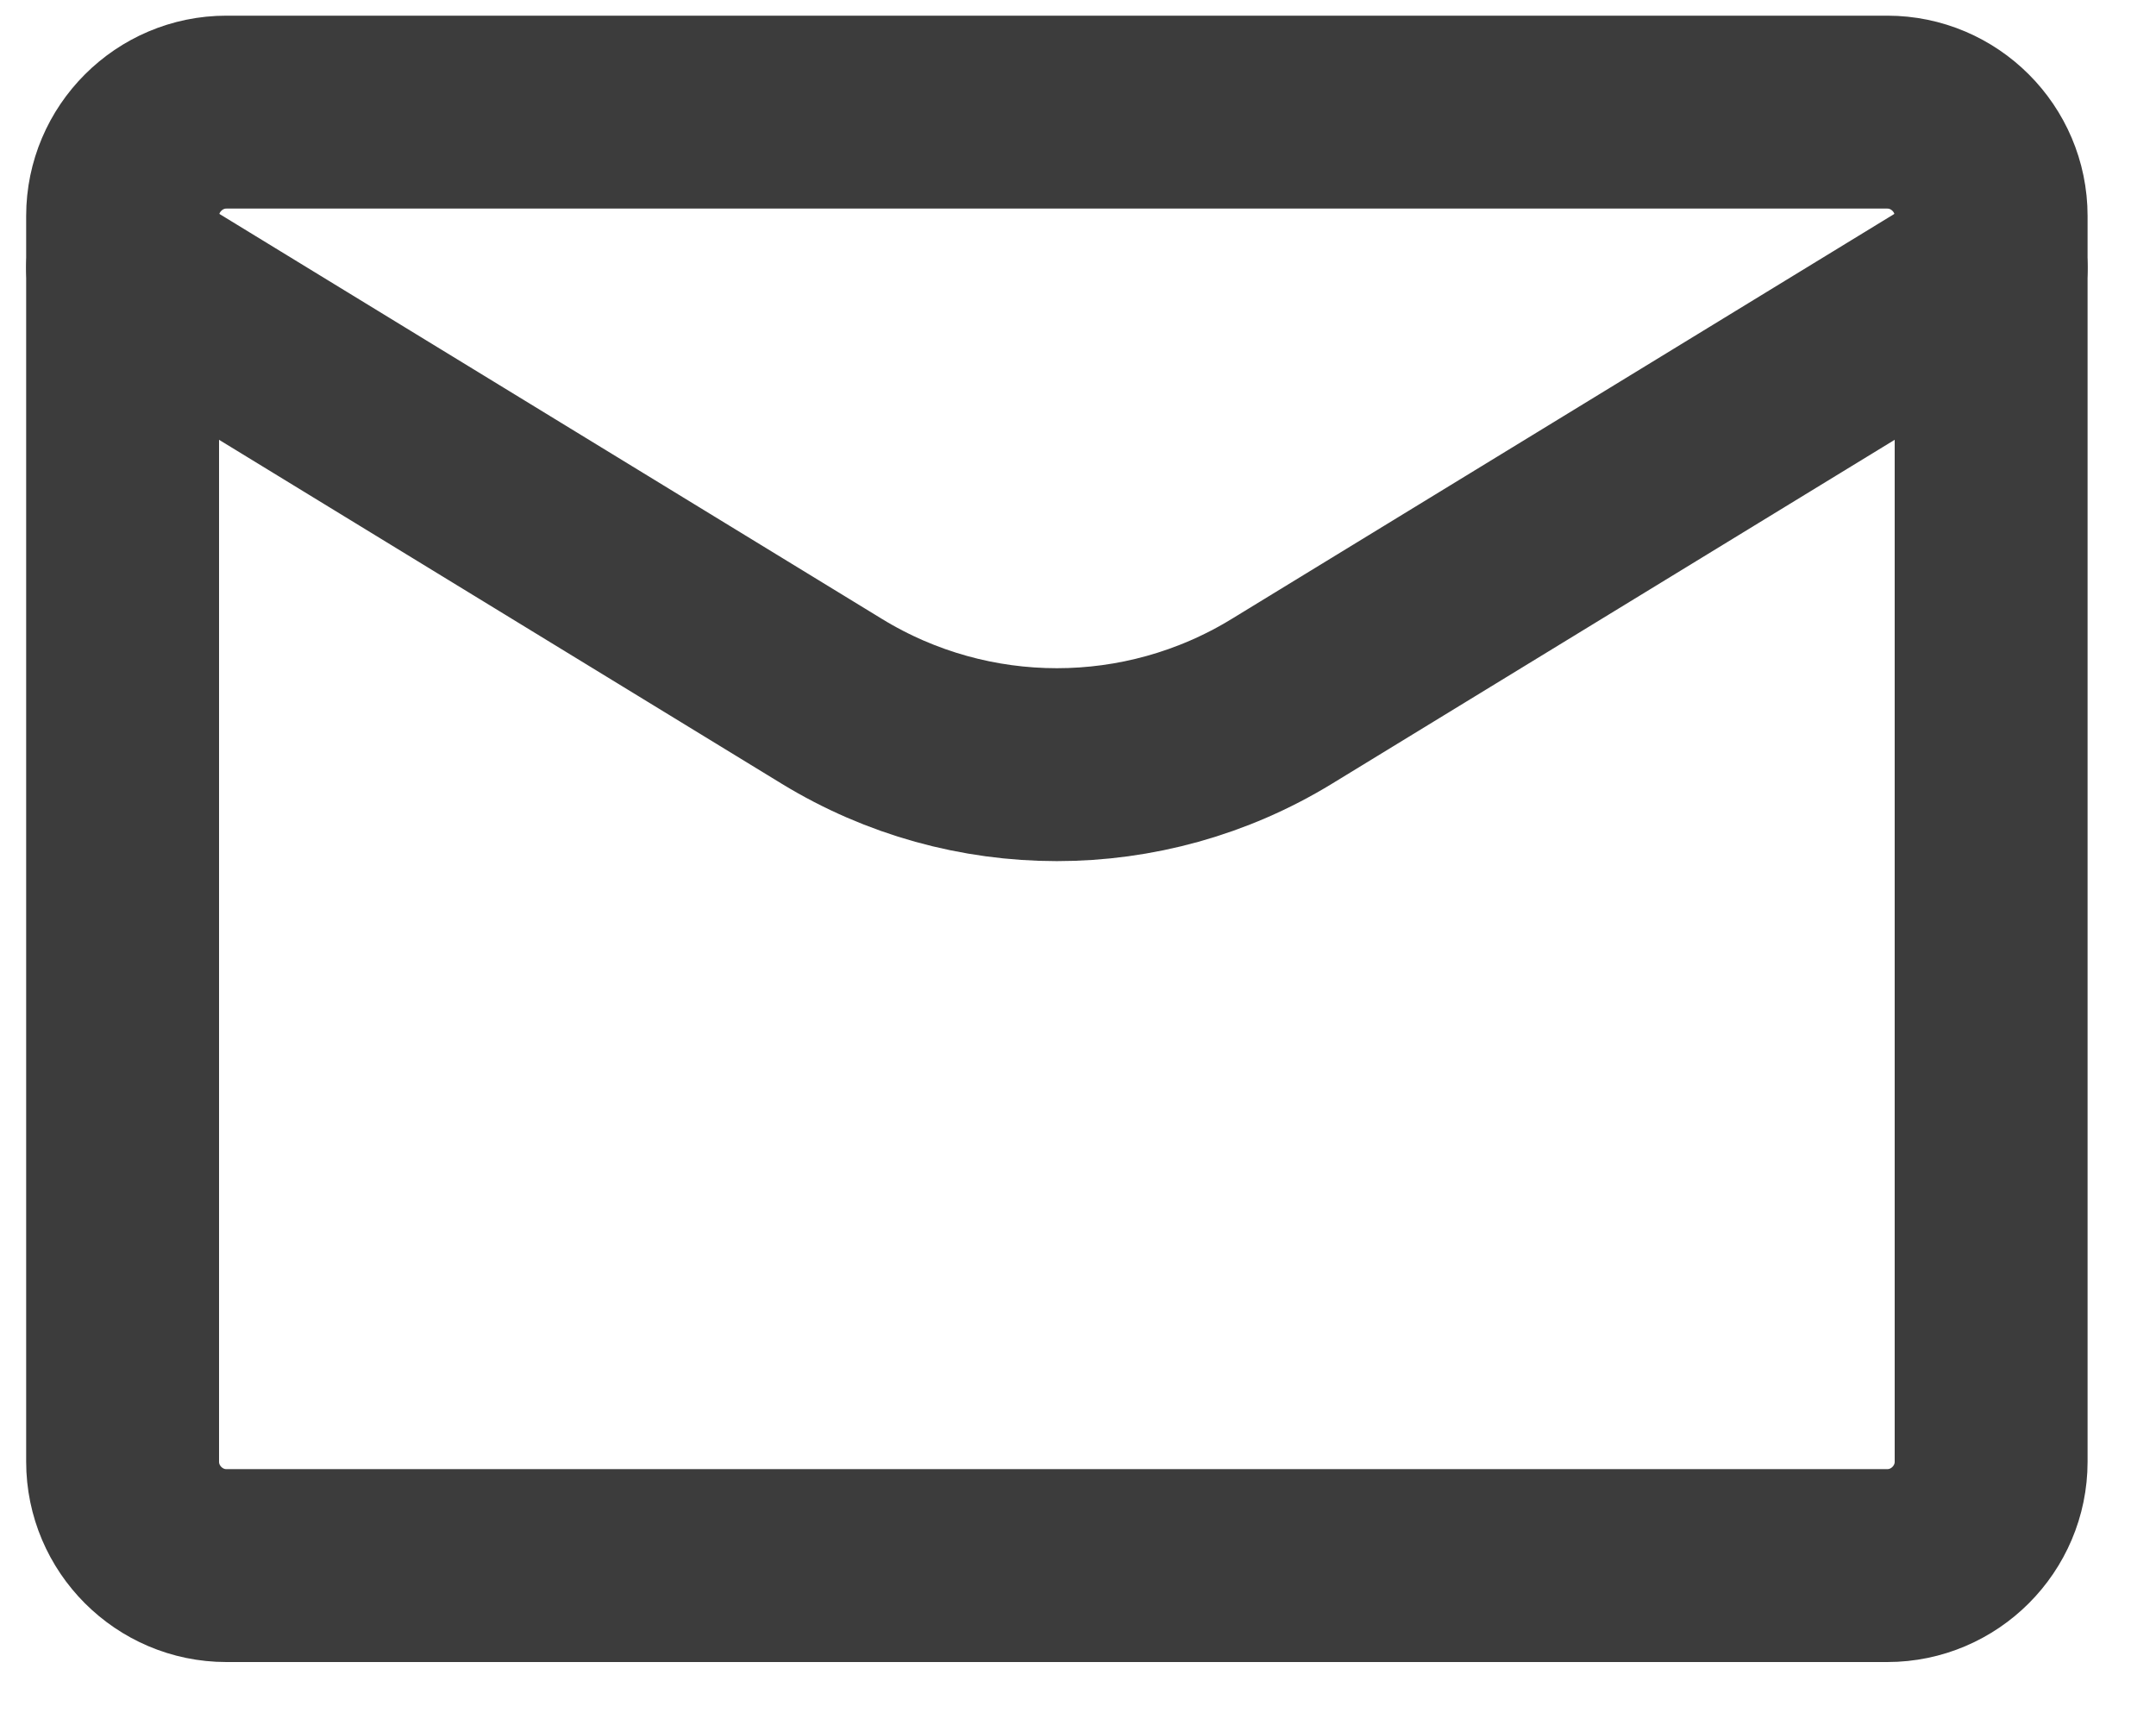
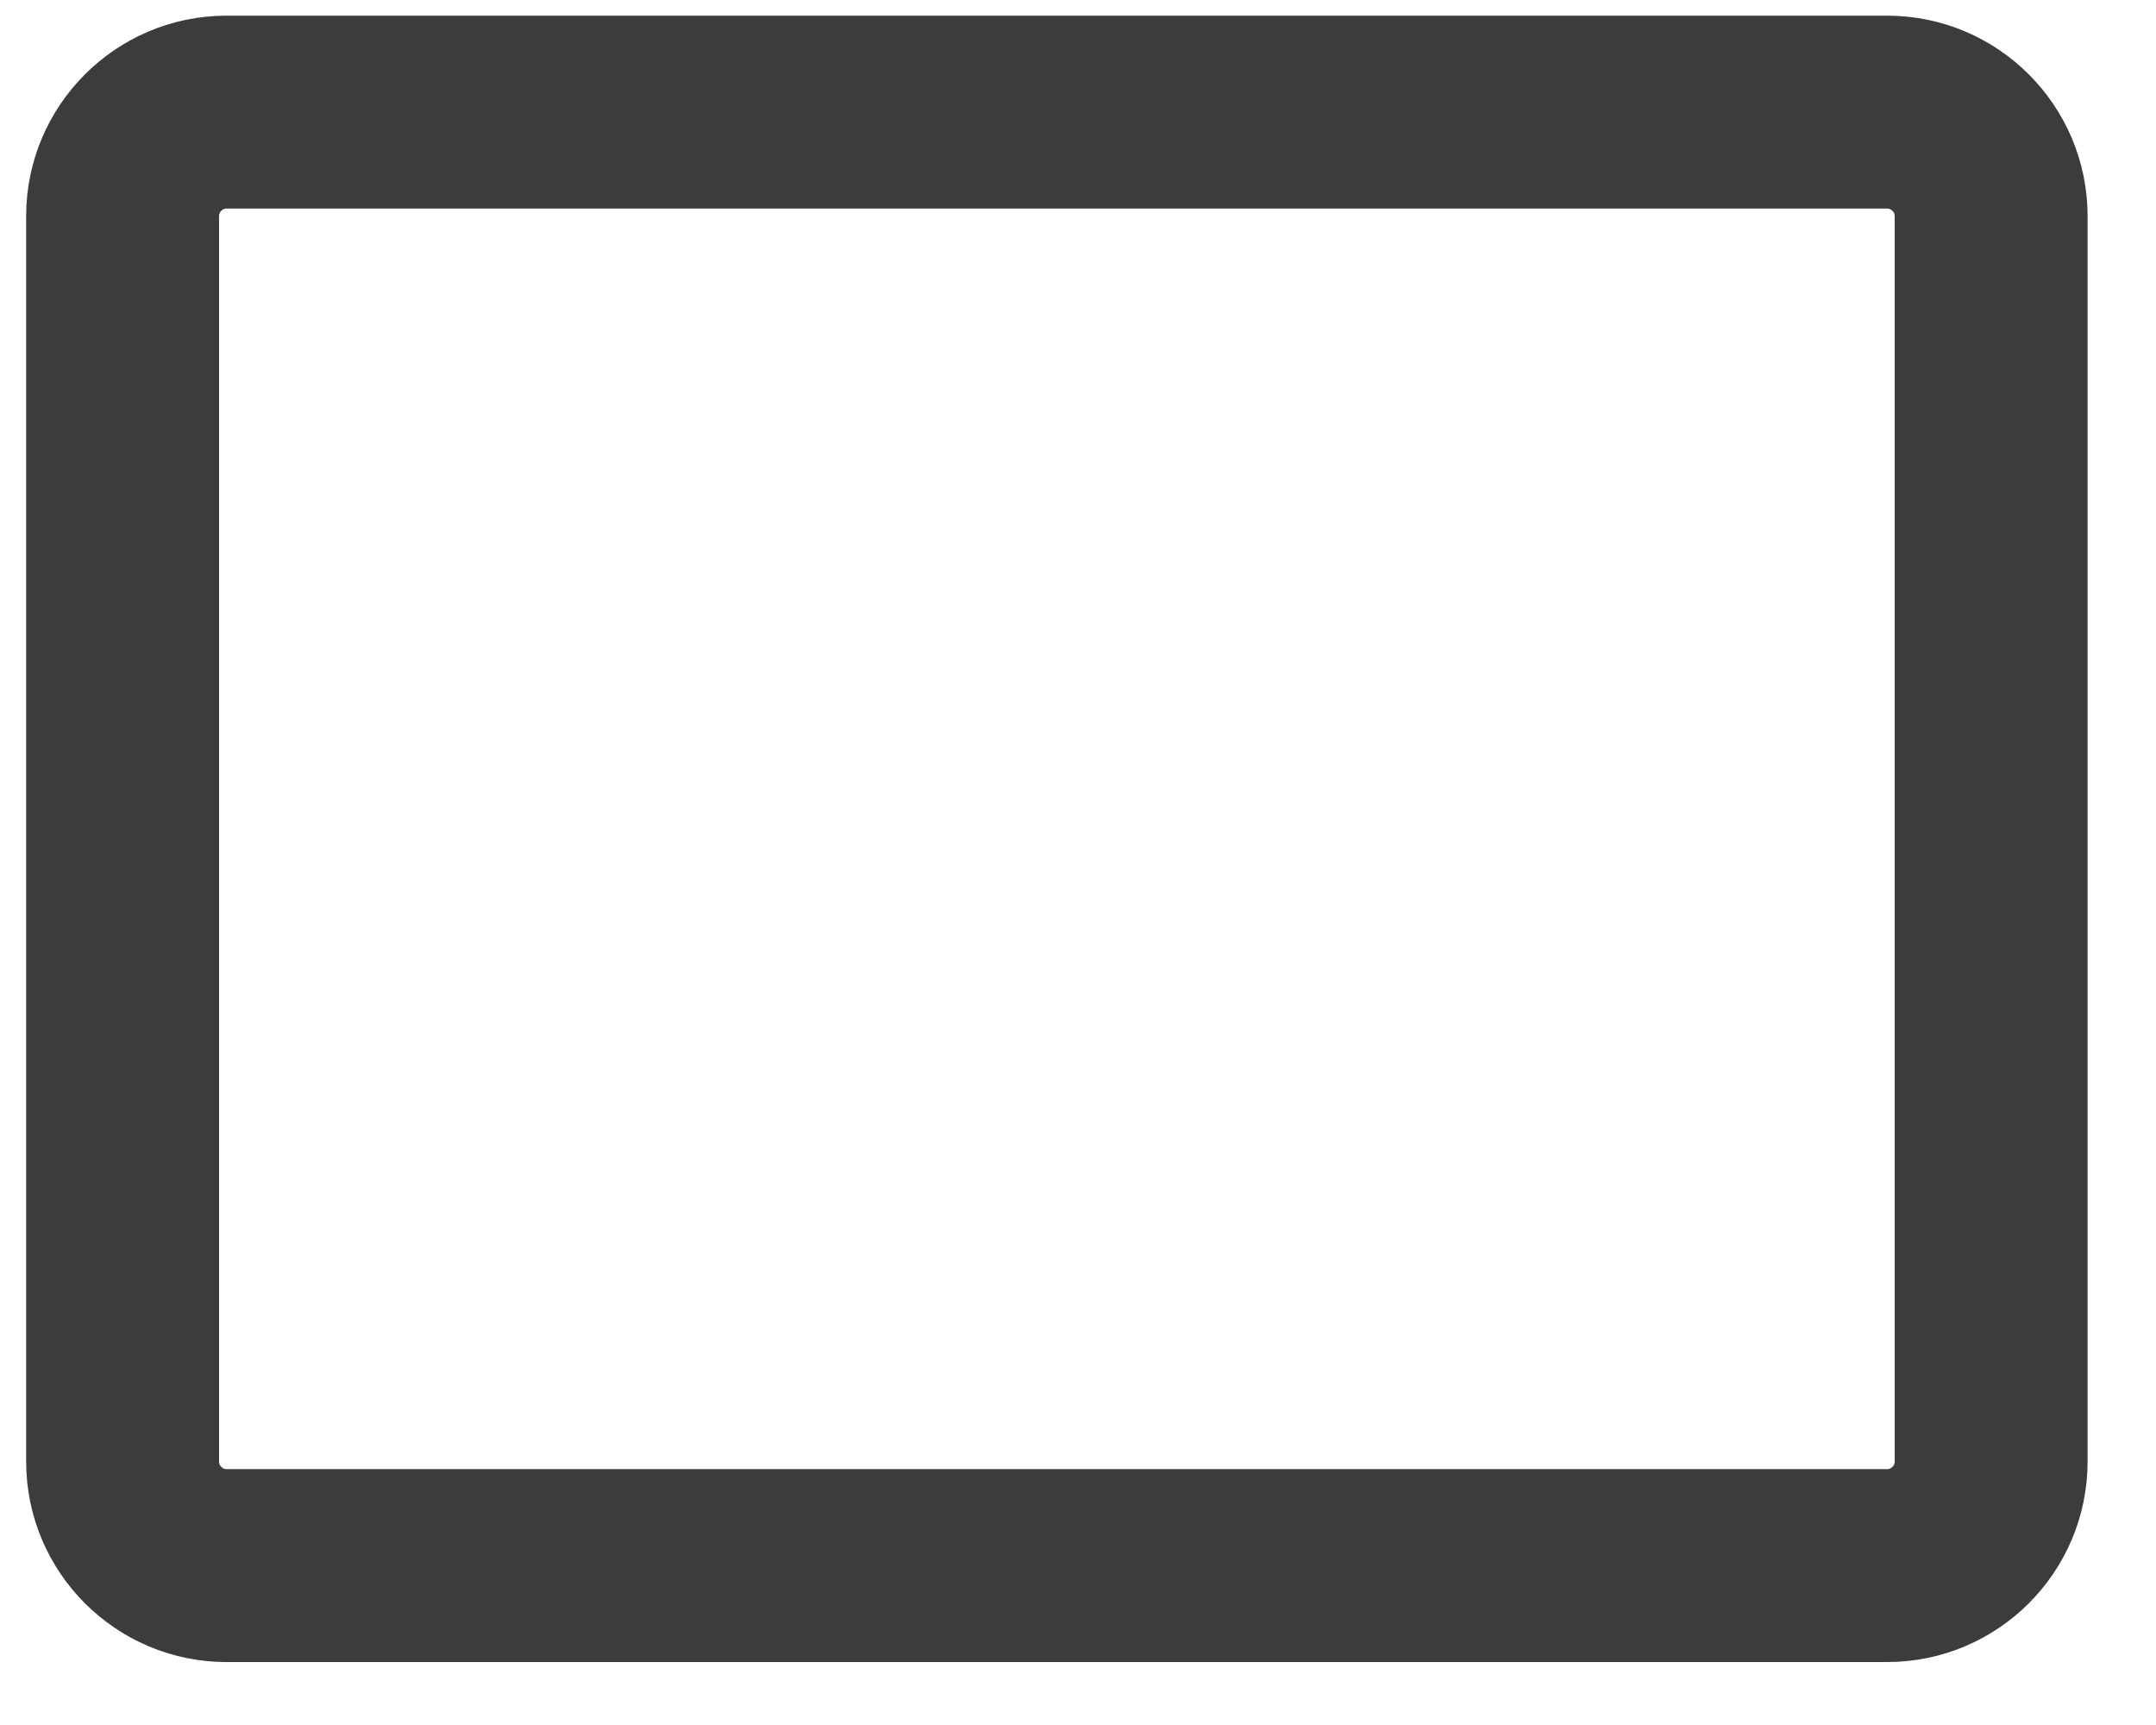
<svg xmlns="http://www.w3.org/2000/svg" width="30" height="24" viewBox="0 0 30 24" fill="none">
  <path d="M3.15 1.56H26.261C27.056 1.56 27.706 2.21 27.706 3.004V20.337C27.706 21.132 27.056 21.782 26.261 21.782H3.15C2.356 21.782 1.706 21.132 1.706 20.337V3.004C1.706 2.21 2.356 1.56 3.15 1.56Z" stroke="#3C3C3C" stroke-width="2.684" stroke-linecap="round" stroke-linejoin="round" />
-   <path d="M1.706 3.726L11.577 9.759C13.498 10.932 15.914 10.932 17.834 9.759L27.706 3.726" stroke="#3C3C3C" stroke-width="2.684" stroke-linecap="round" stroke-linejoin="round" />
</svg>